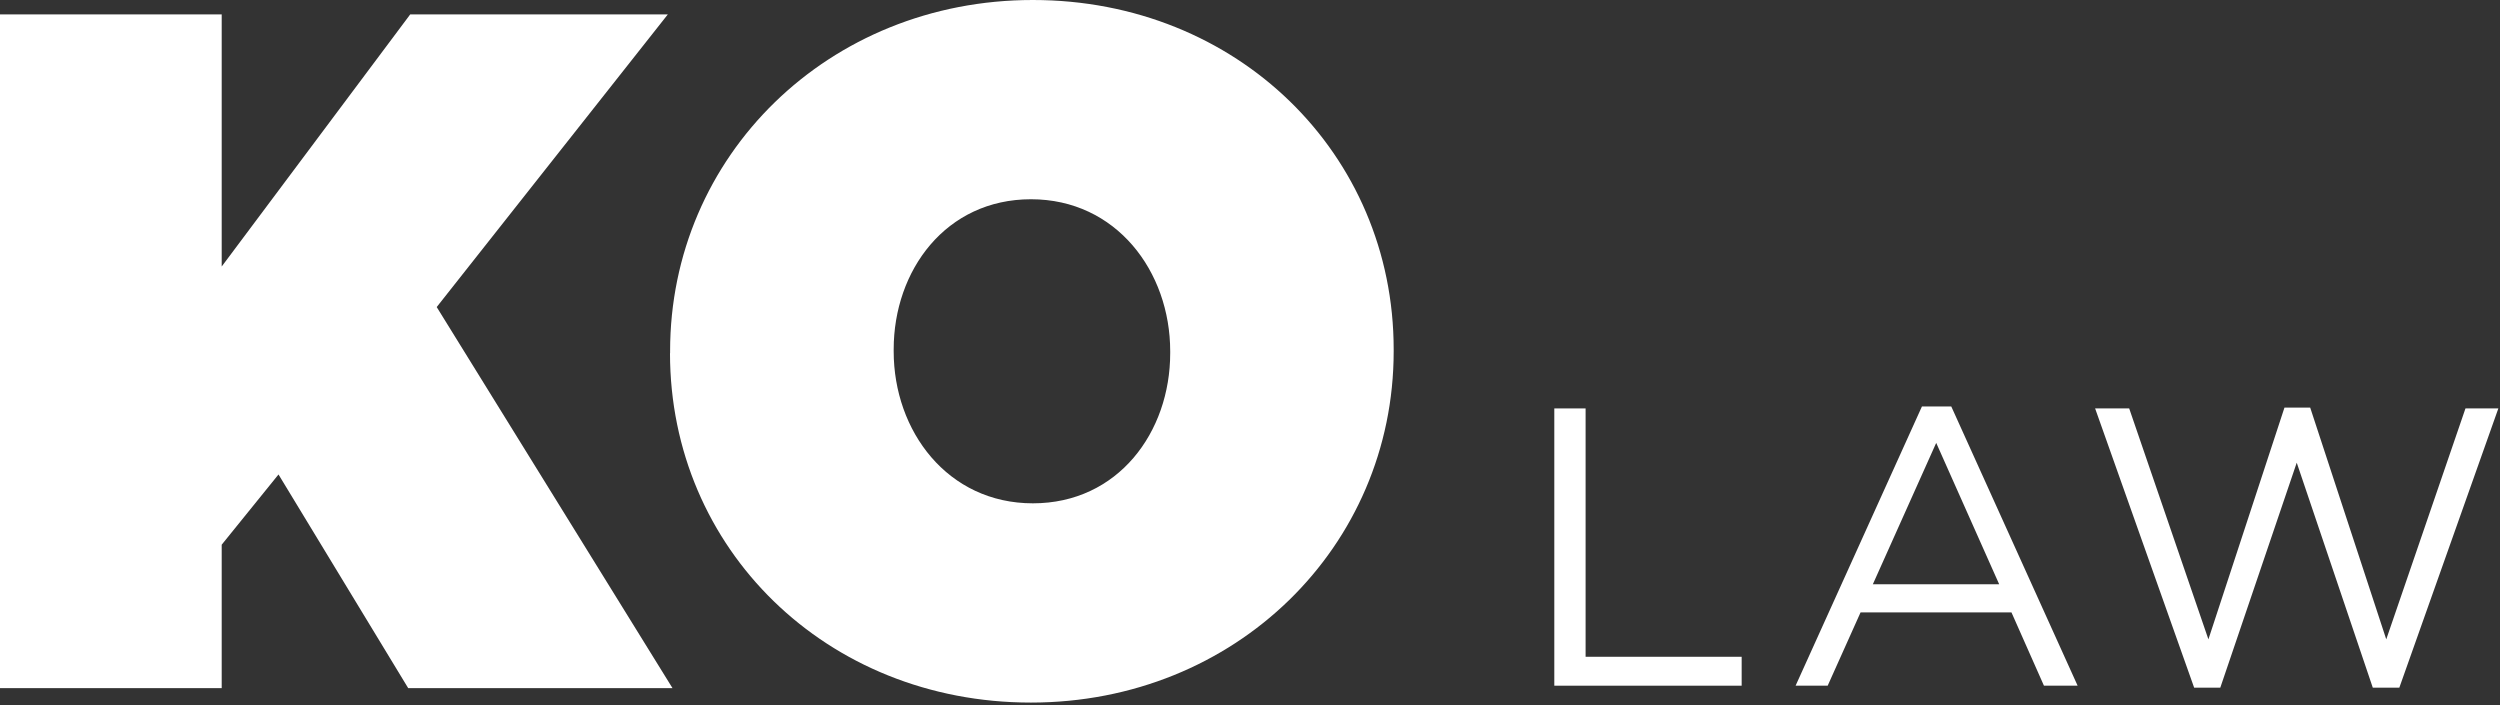
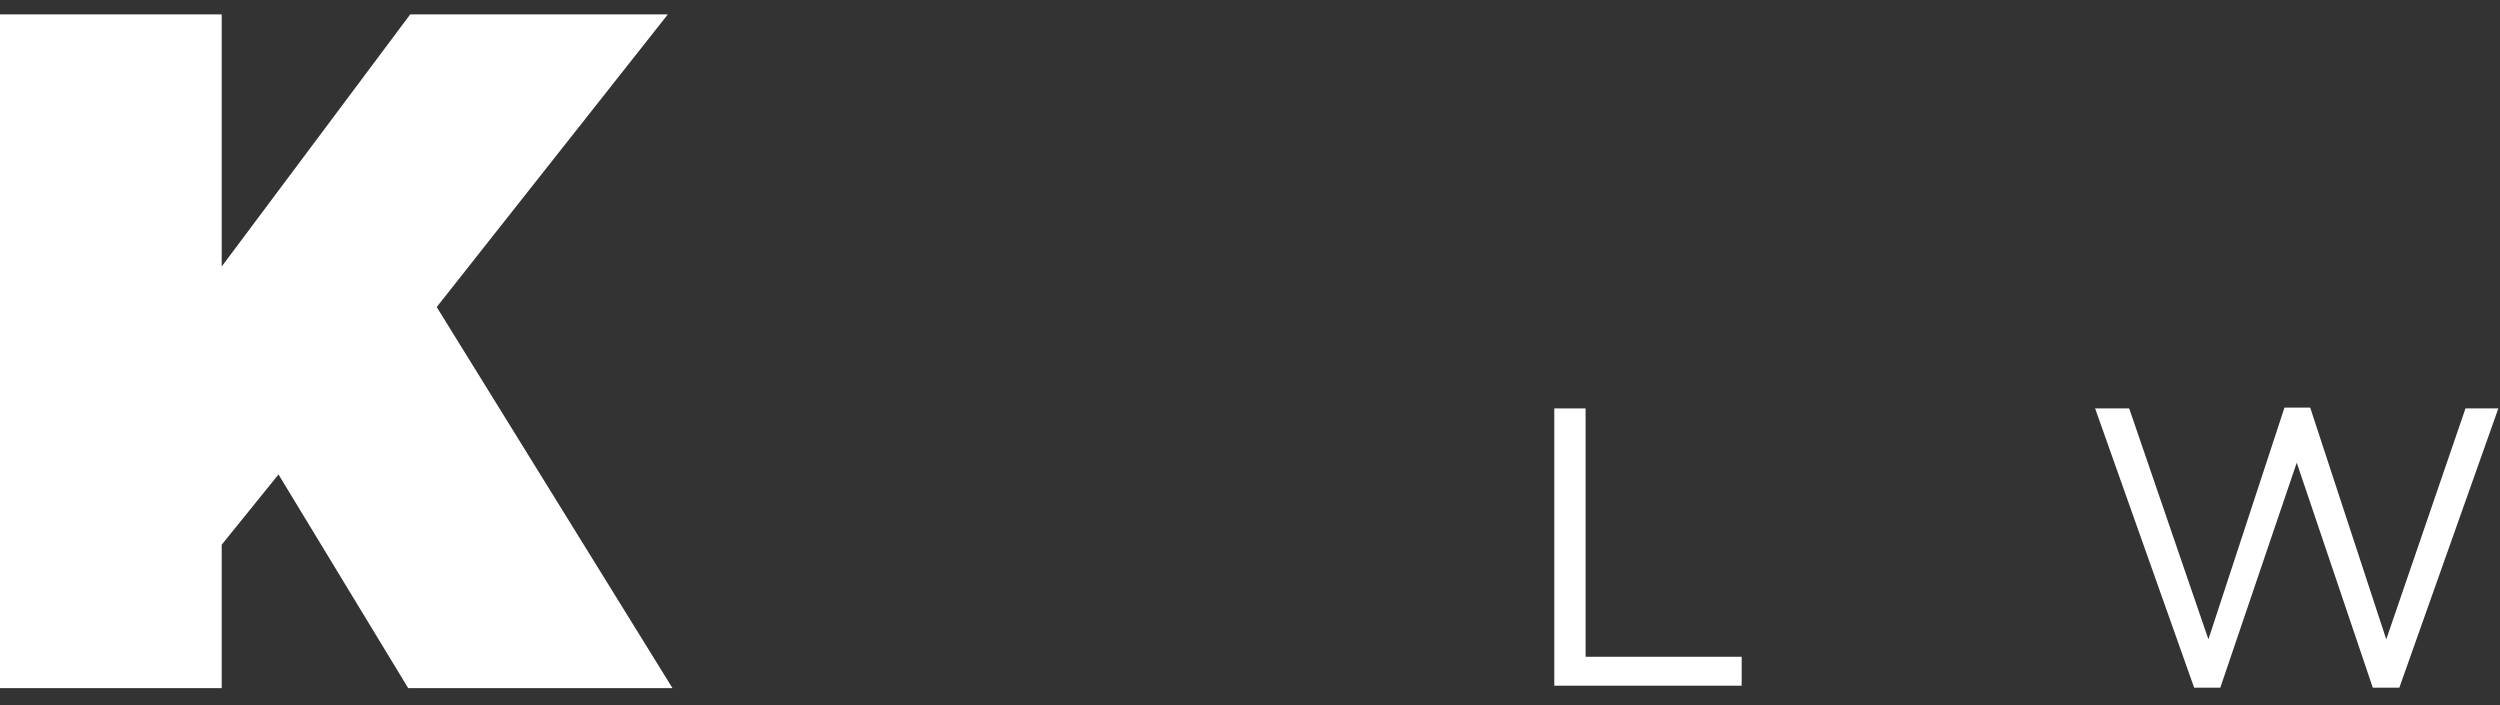
<svg xmlns="http://www.w3.org/2000/svg" width="801" height="226" viewBox="0 0 801 226" fill="none">
  <rect x="0" y="0" width="801" height="226" fill="#333333" stroke="none" />
  <path d="M707.573 204.847L731.94 130.605H740.189L764.556 204.847L789.938 130.859H800.471L768.744 220.33H760.241L735.874 148.245L711.381 220.33H703.005L671.277 130.859H682.192L707.573 204.847Z" fill="white" />
-   <path d="M625.184 130.225L665.668 219.696H654.881L644.474 196.218H596.122L585.588 219.696H575.309L615.793 130.225H625.184ZM640.54 187.207L620.361 141.9L600.056 187.207H640.54Z" fill="white" />
  <path d="M498 219.696V130.859H508.026V210.431H558.028V219.696H498Z" fill="white" />
  <path d="M0 4.623H71.032V85.392L131.424 4.623H213.965L139.922 98.377L215.471 220.482H130.788L89.233 152.019L71.032 174.522V220.482H0V4.623Z" fill="white" />
-   <path d="M374.933 113.164V112.552C374.933 86.955 357.635 63.84 330.333 63.84C303.031 63.84 286.335 86.649 286.335 111.94V112.552C286.335 138.149 303.633 161.265 330.935 161.265C358.237 161.265 374.933 138.455 374.933 113.164ZM214.701 113.164V112.552C214.668 49.97 265.357 0 330.902 0C396.447 0 446.534 49.325 446.534 111.94V112.552C446.534 175.134 395.878 225.105 330.3 225.105C264.721 225.105 214.668 175.78 214.668 113.164H214.701Z" fill="white" />
</svg>